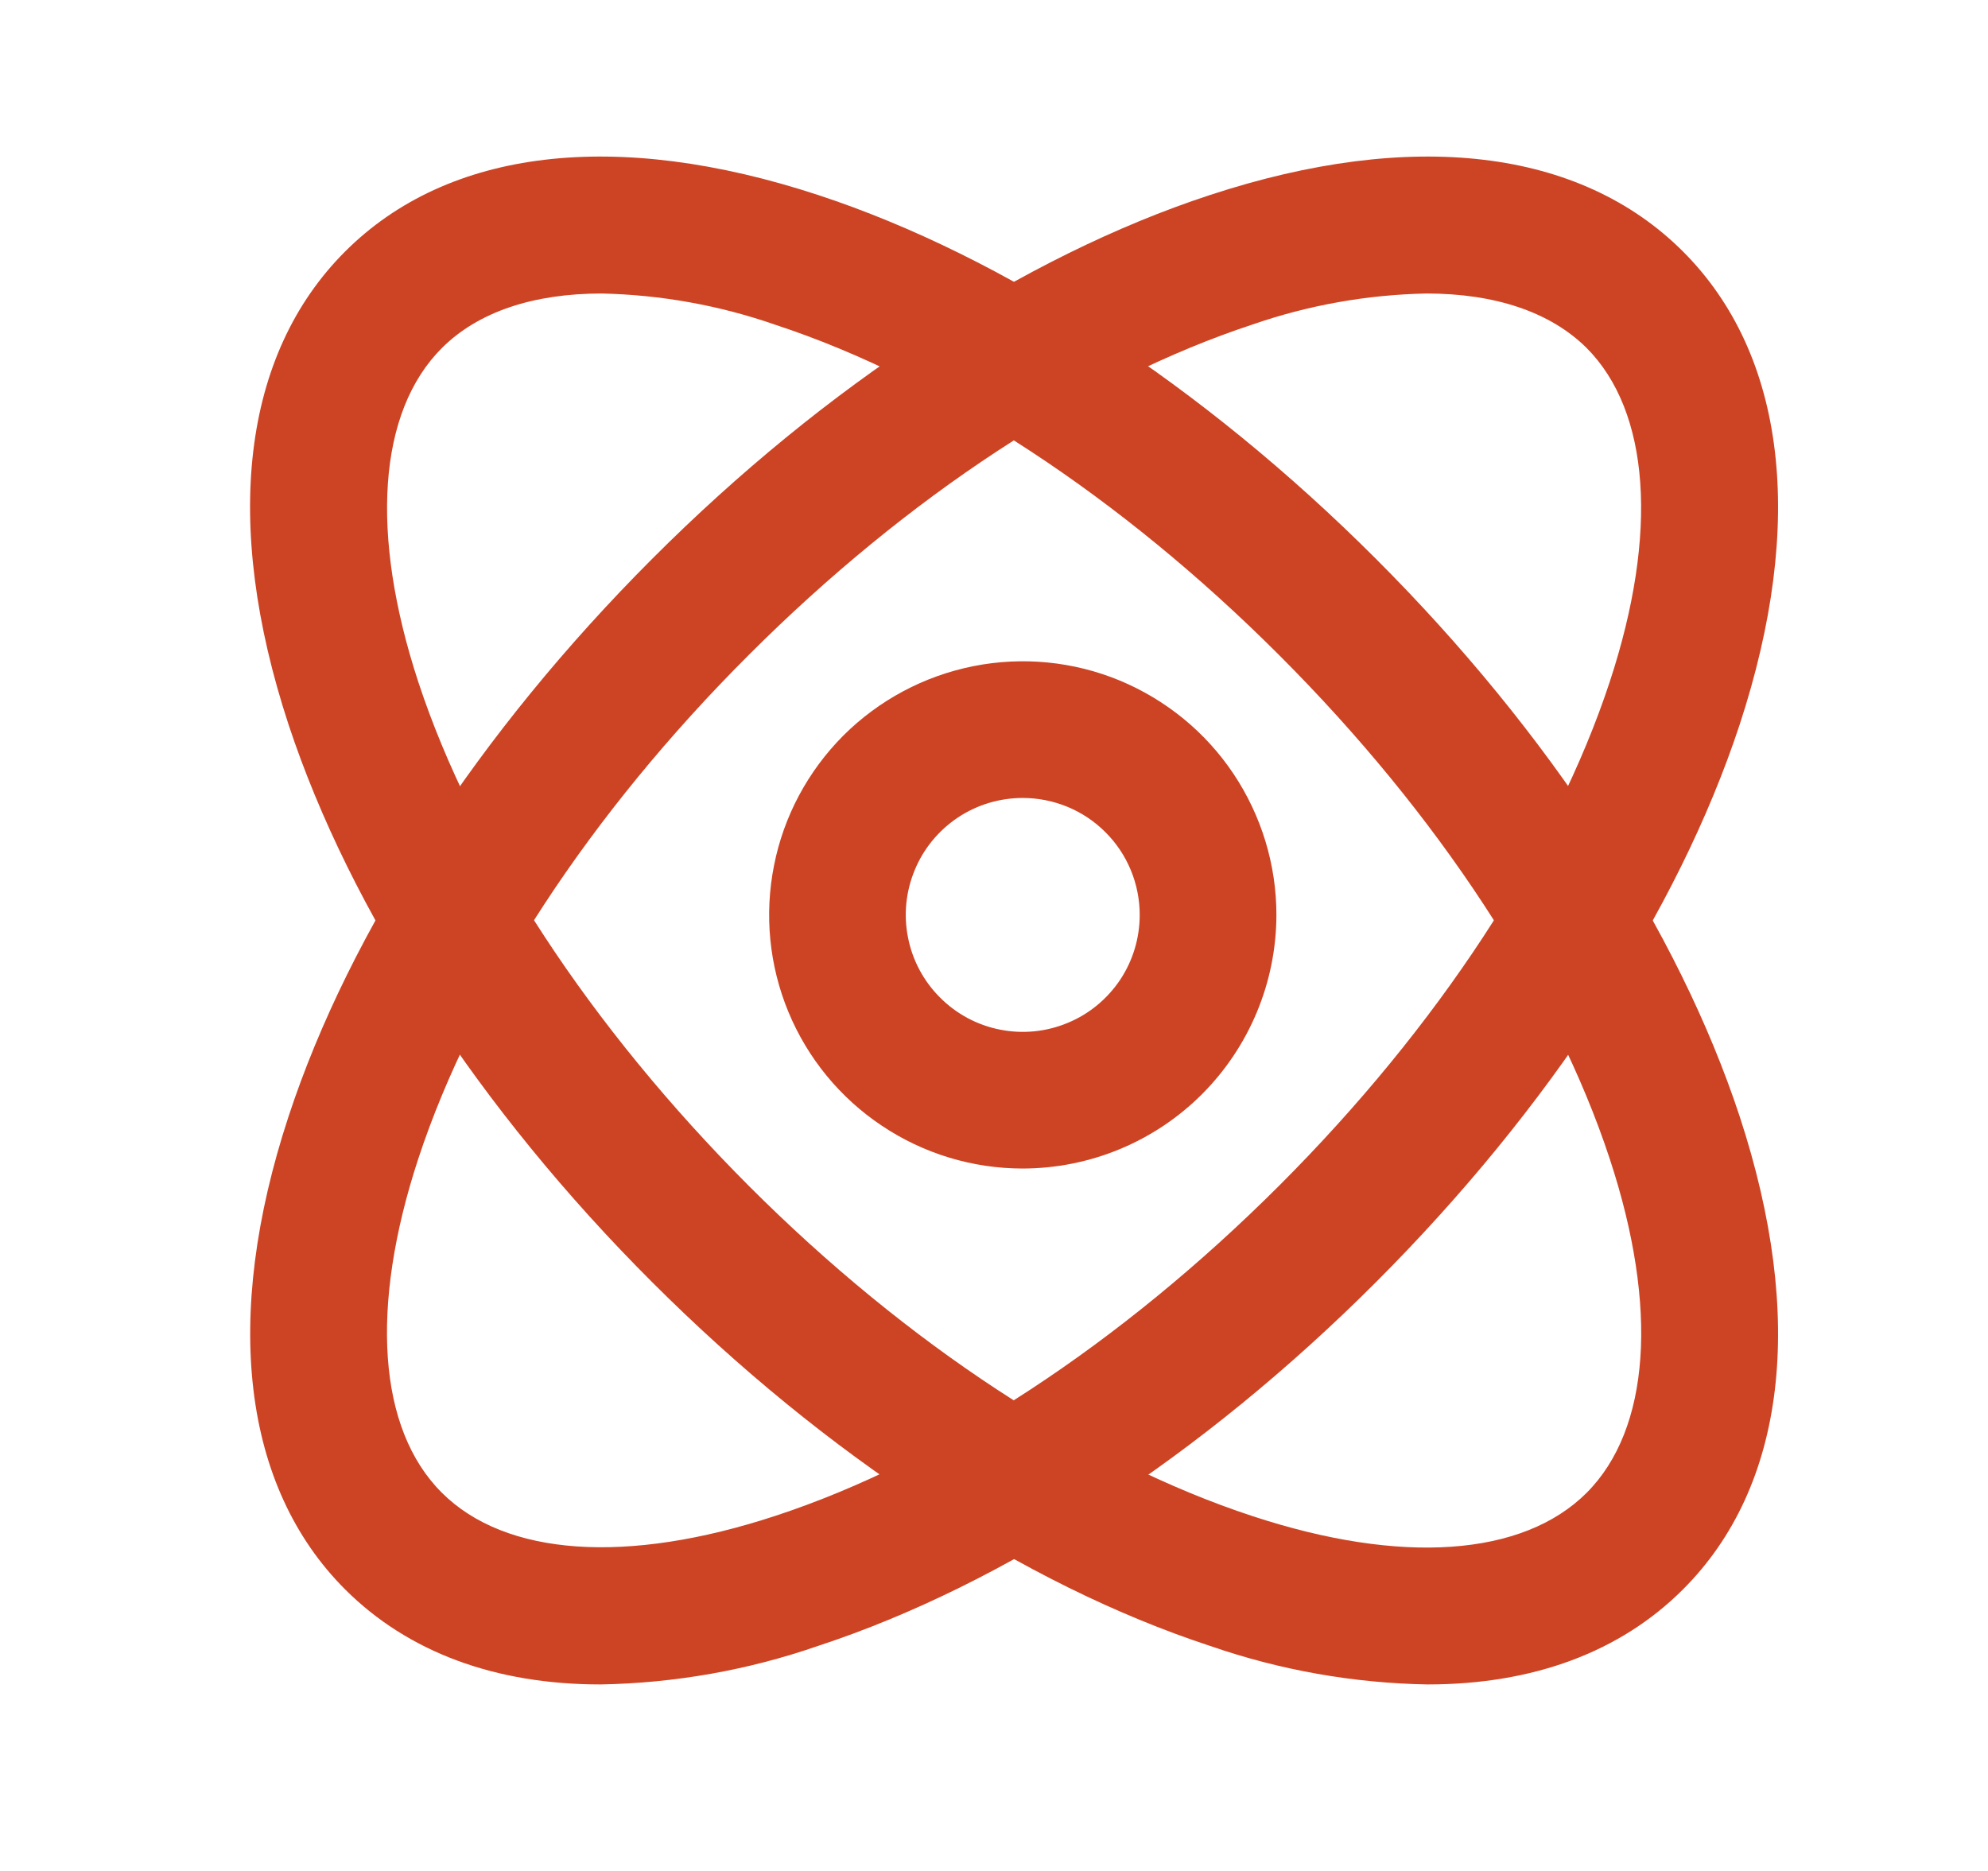
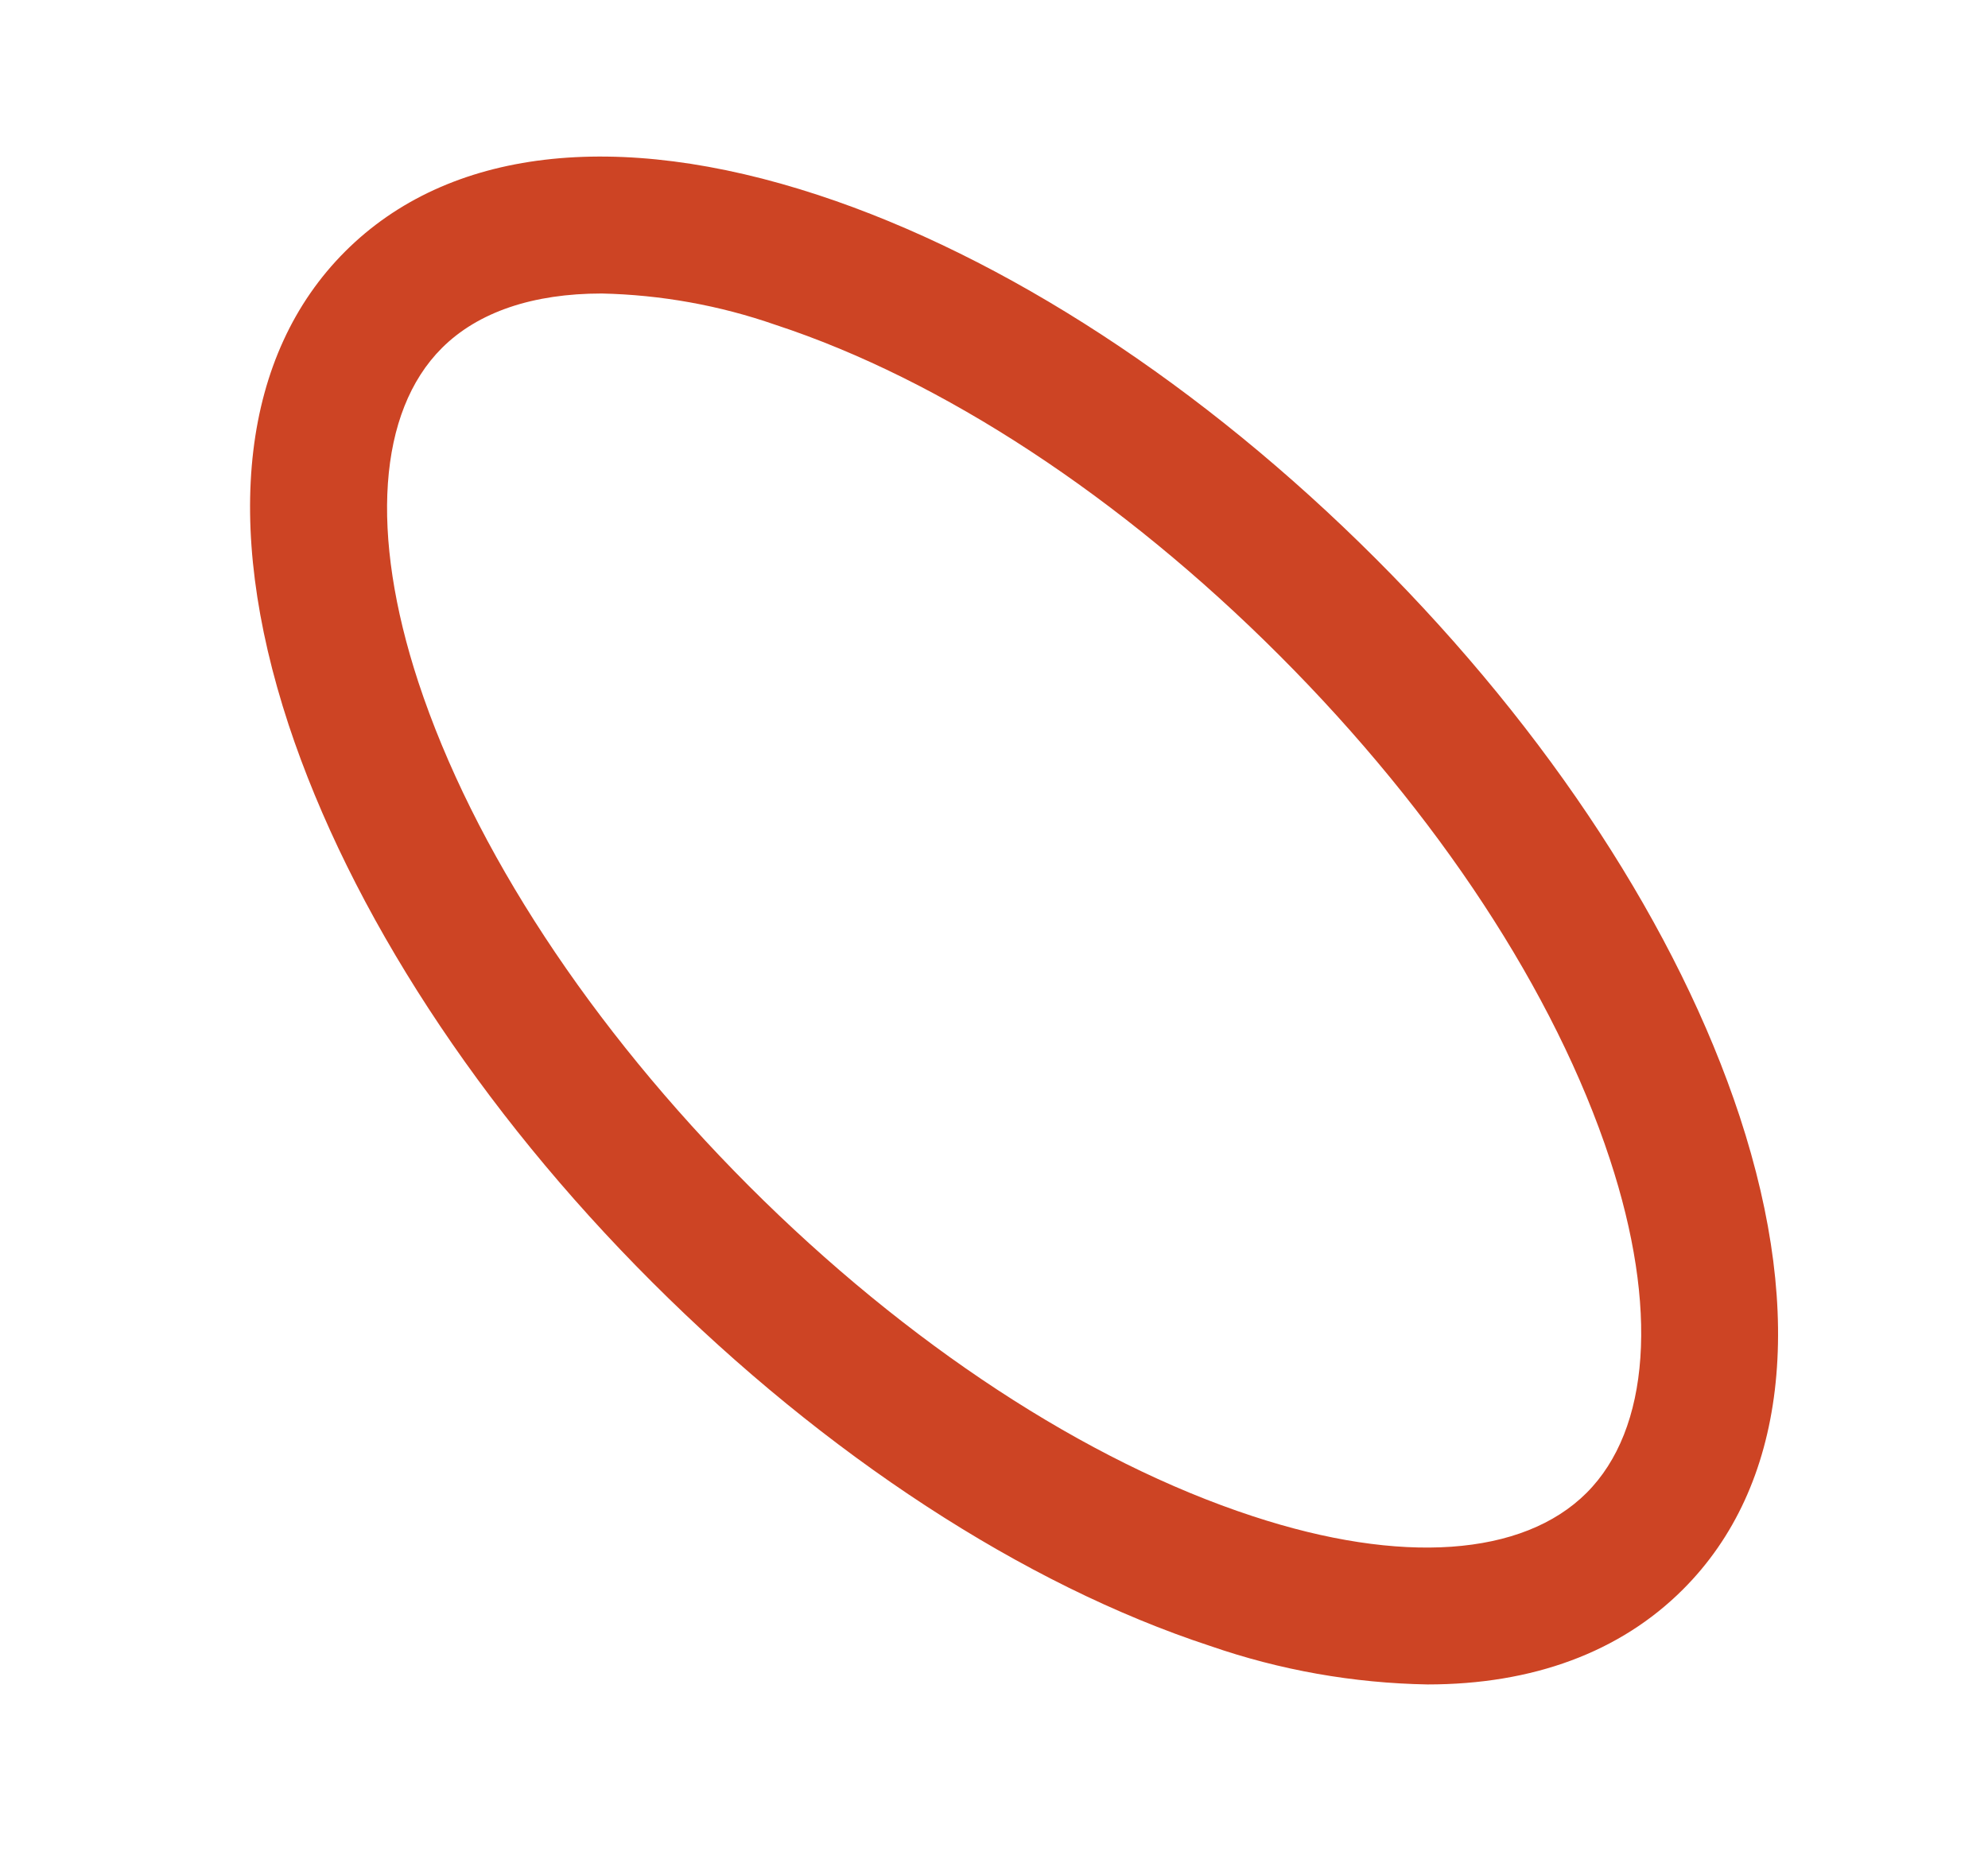
<svg xmlns="http://www.w3.org/2000/svg" width="17" height="16" viewBox="0 0 17 16" fill="none">
  <path d="M12.208 14.405C11.574 14.394 10.945 14.283 10.346 14.075C8.753 13.552 7.06 12.447 5.578 10.966C4.095 9.485 2.995 7.792 2.468 6.198C1.899 4.468 2.071 3.031 2.951 2.151C3.831 1.271 5.268 1.1 6.997 1.668C8.591 2.192 10.283 3.296 11.765 4.778C13.248 6.26 14.351 7.952 14.876 9.546C15.444 11.275 15.272 12.713 14.392 13.592C13.853 14.131 13.105 14.405 12.208 14.405ZM5.145 2.51C4.56 2.51 4.088 2.667 3.778 2.977C3.233 3.522 3.161 4.563 3.577 5.832C4.046 7.256 5.05 8.785 6.403 10.141C7.757 11.496 9.288 12.499 10.712 12.966C11.982 13.384 13.022 13.311 13.567 12.767C14.111 12.223 14.184 11.182 13.766 9.912C13.298 8.488 12.295 6.959 10.94 5.604C9.586 4.249 8.057 3.246 6.632 2.778C6.153 2.611 5.651 2.521 5.145 2.51Z" fill="#CD4424" />
-   <path d="M5.135 14.405C4.238 14.405 3.491 14.131 2.951 13.592C2.075 12.716 1.899 11.275 2.468 9.546C2.992 7.952 4.097 6.26 5.578 4.778C7.058 3.296 8.752 2.191 10.346 1.668C12.076 1.1 13.512 1.271 14.392 2.151C15.272 3.031 15.444 4.468 14.876 6.198C14.351 7.792 13.247 9.484 11.765 10.966C10.284 12.448 8.591 13.552 6.997 14.075C6.398 14.283 5.769 14.394 5.135 14.405ZM12.199 2.51C11.692 2.52 11.19 2.609 10.711 2.775C9.288 3.243 7.758 4.246 6.403 5.601C5.047 6.955 4.046 8.485 3.577 9.909C3.16 11.179 3.232 12.22 3.777 12.764C4.321 13.309 5.361 13.381 6.631 12.963C8.055 12.496 9.585 11.492 10.94 10.138C12.294 8.784 13.297 7.253 13.766 5.829C14.183 4.56 14.11 3.519 13.566 2.974C13.255 2.667 12.783 2.51 12.199 2.51Z" fill="#CD4424" />
-   <path d="M8.746 9.993C8.317 9.993 7.898 9.866 7.541 9.627C7.184 9.389 6.906 9.05 6.742 8.654C6.578 8.258 6.535 7.822 6.619 7.401C6.702 6.98 6.909 6.594 7.212 6.29C7.516 5.987 7.902 5.781 8.323 5.697C8.744 5.613 9.18 5.656 9.576 5.82C9.972 5.985 10.311 6.262 10.549 6.619C10.787 6.976 10.915 7.395 10.915 7.824C10.914 8.399 10.685 8.95 10.279 9.357C9.872 9.764 9.321 9.992 8.746 9.993ZM8.746 6.824C8.548 6.824 8.355 6.882 8.19 6.992C8.026 7.102 7.897 7.258 7.822 7.441C7.746 7.624 7.726 7.825 7.765 8.019C7.803 8.213 7.899 8.392 8.039 8.531C8.178 8.671 8.357 8.767 8.551 8.805C8.745 8.844 8.946 8.824 9.129 8.748C9.312 8.673 9.468 8.544 9.578 8.38C9.688 8.215 9.746 8.022 9.746 7.824C9.746 7.559 9.641 7.304 9.453 7.117C9.266 6.929 9.011 6.824 8.746 6.824Z" fill="#CD4424" />
</svg>